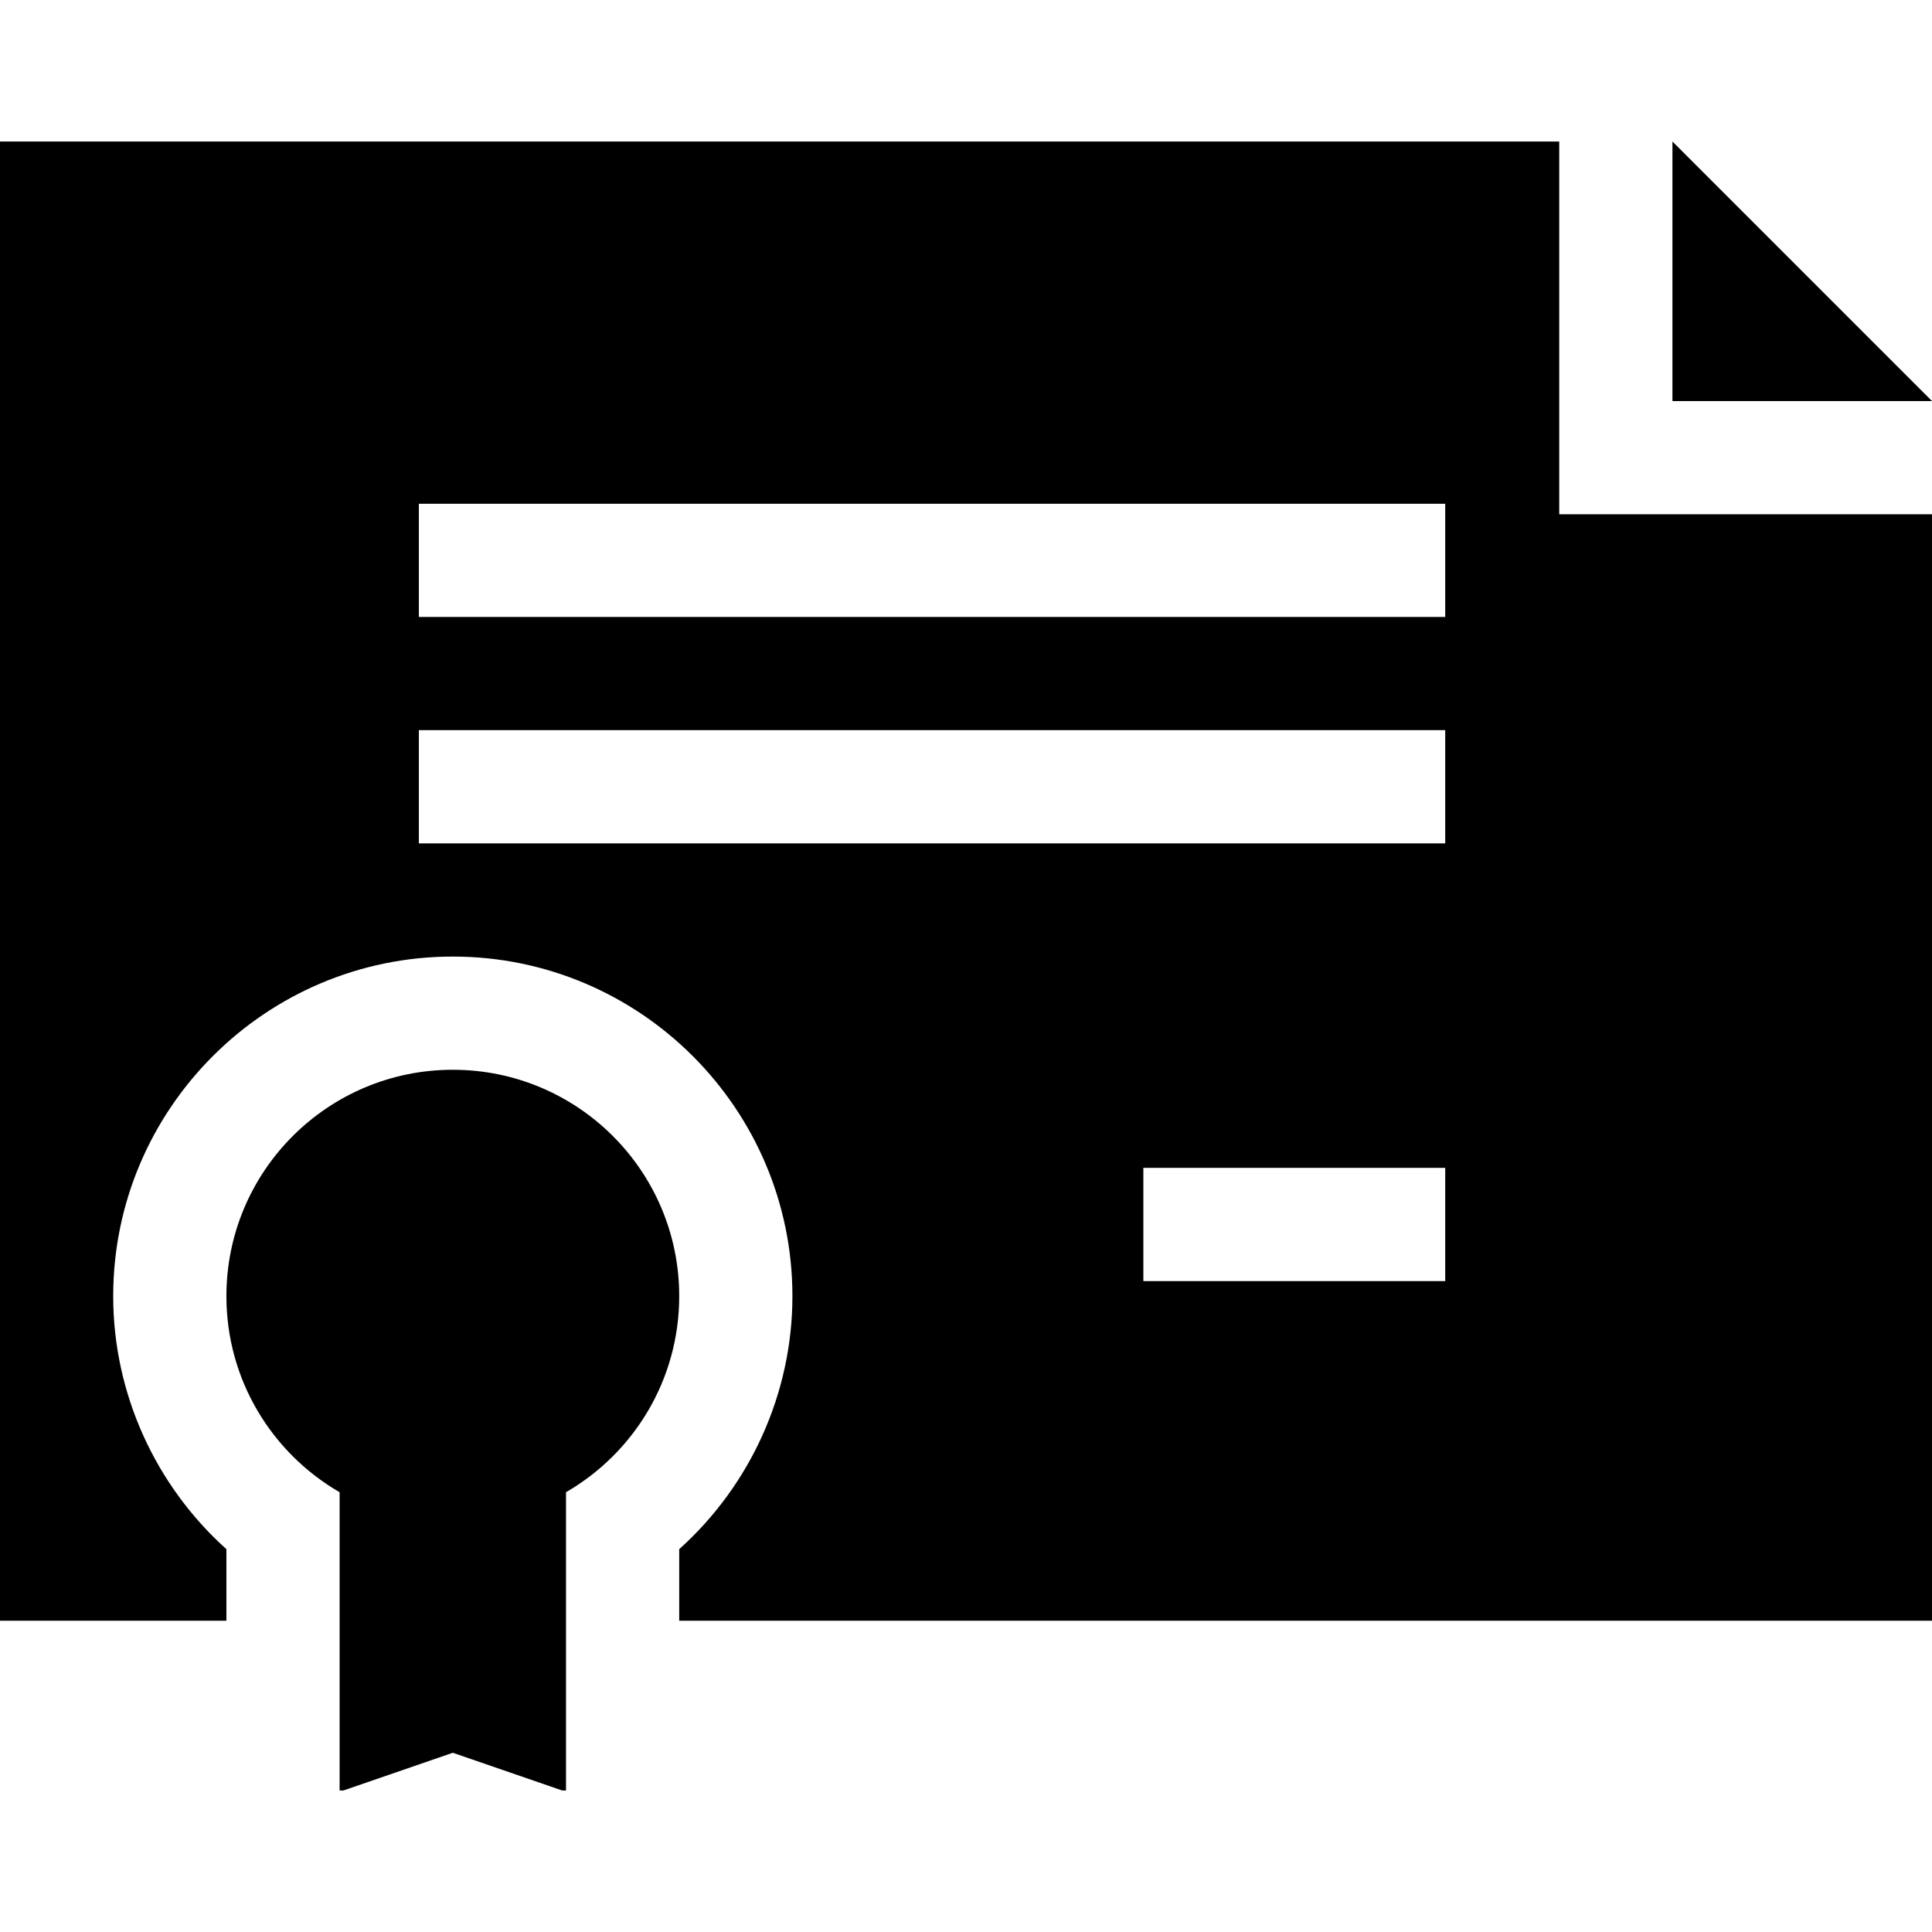
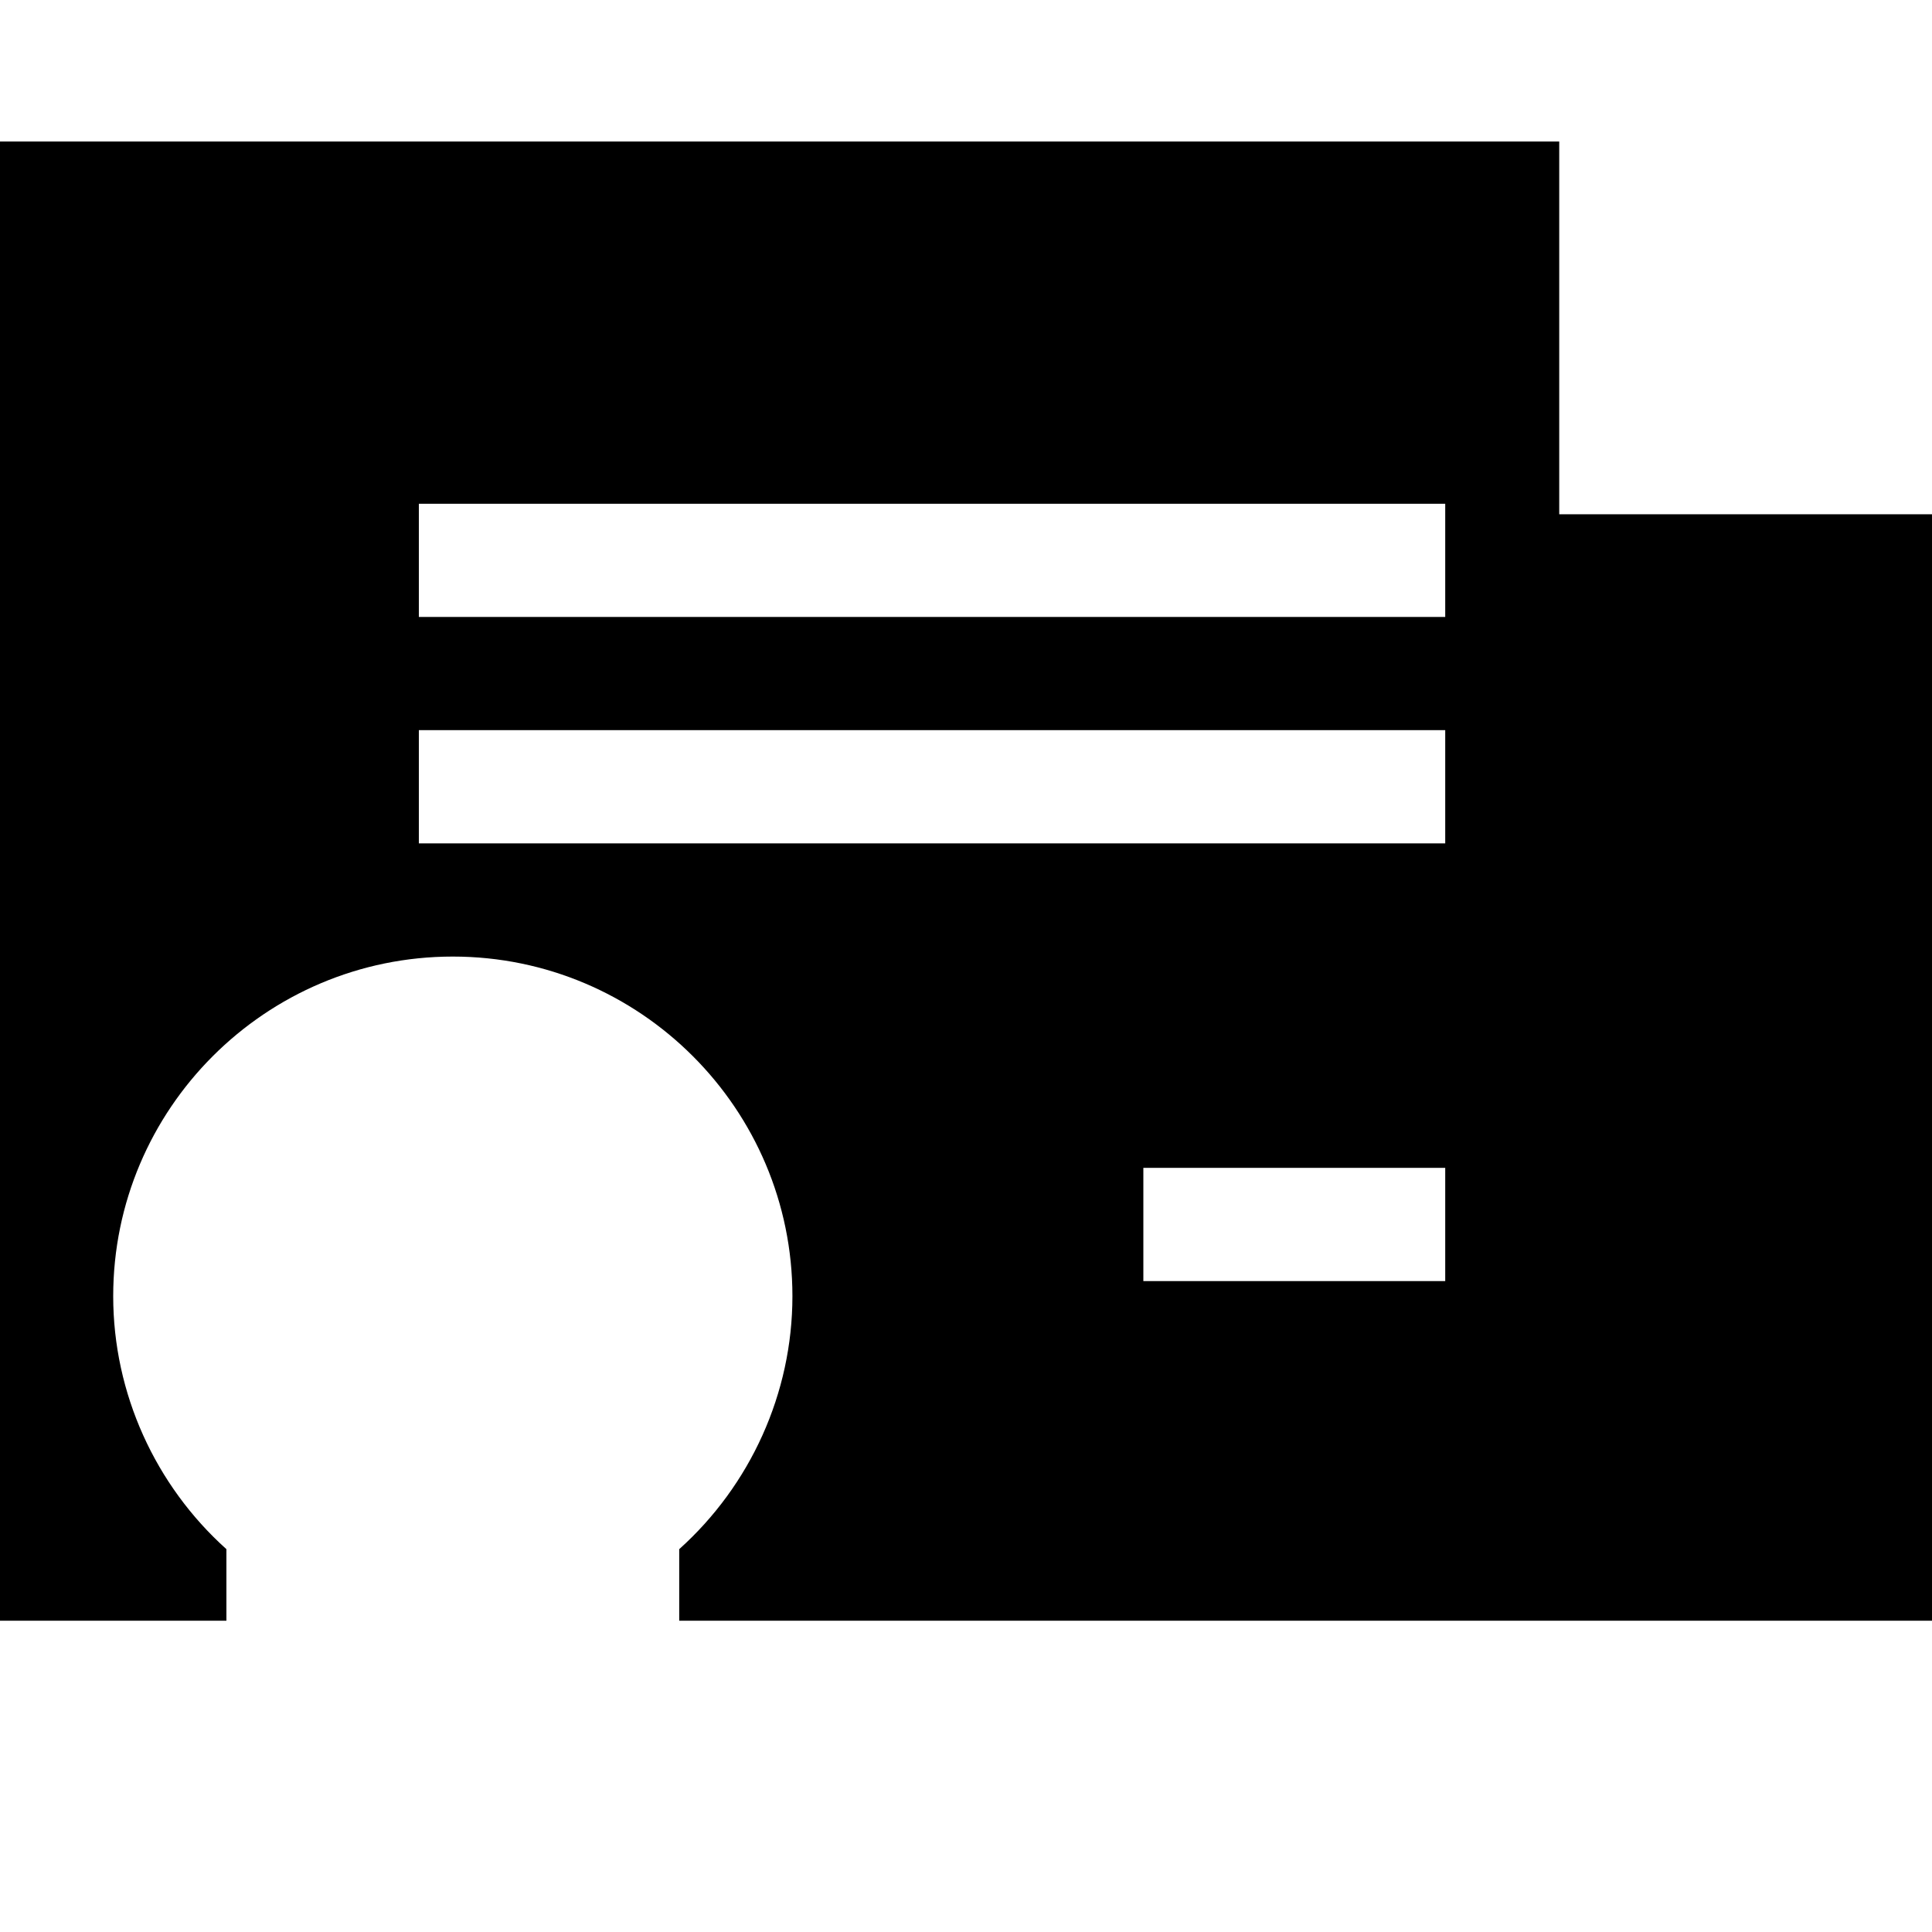
<svg xmlns="http://www.w3.org/2000/svg" version="1.1" id="Capa_1" x="0px" y="0px" viewBox="0 0 512 512" style="enable-background:new 0 0 512 512;" xml:space="preserve">
  <g>
    <g>
-       <polygon points="443.213,37.5 443.213,106.287 512,106.287   " />
-     </g>
+       </g>
  </g>
  <g>
    <g>
      <path d="M413.213,136.287V37.5H0v392h60v-18.956c-18.831-16.9-30-41.274-30-67.044c0-49.626,40.374-90,90-90    c49.626,0,90,40.374,90,90c0,25.77-11.169,50.144-30,67.044V429.5h332V136.287H413.213z M383,339.5h-80v-30h80V339.5z M383,223.5    H111v-30h272V223.5z M383,163.5H111v-30h272V163.5z" />
    </g>
  </g>
  <g>
    <g>
-       <path d="M120,283.5c-33.137,0-60,26.863-60,60c0,22.205,12.071,41.577,30,51.953V474.5h1l29-10l29,10h1v-79.047    c17.929-10.376,30-29.749,30-51.953C180,310.363,153.137,283.5,120,283.5z" />
-     </g>
+       </g>
  </g>
  <g>
</g>
  <g>
</g>
  <g>
</g>
  <g>
</g>
  <g>
</g>
  <g>
</g>
  <g>
</g>
  <g>
</g>
  <g>
</g>
  <g>
</g>
  <g>
</g>
  <g>
</g>
  <g>
</g>
  <g>
</g>
  <g>
</g>
</svg>